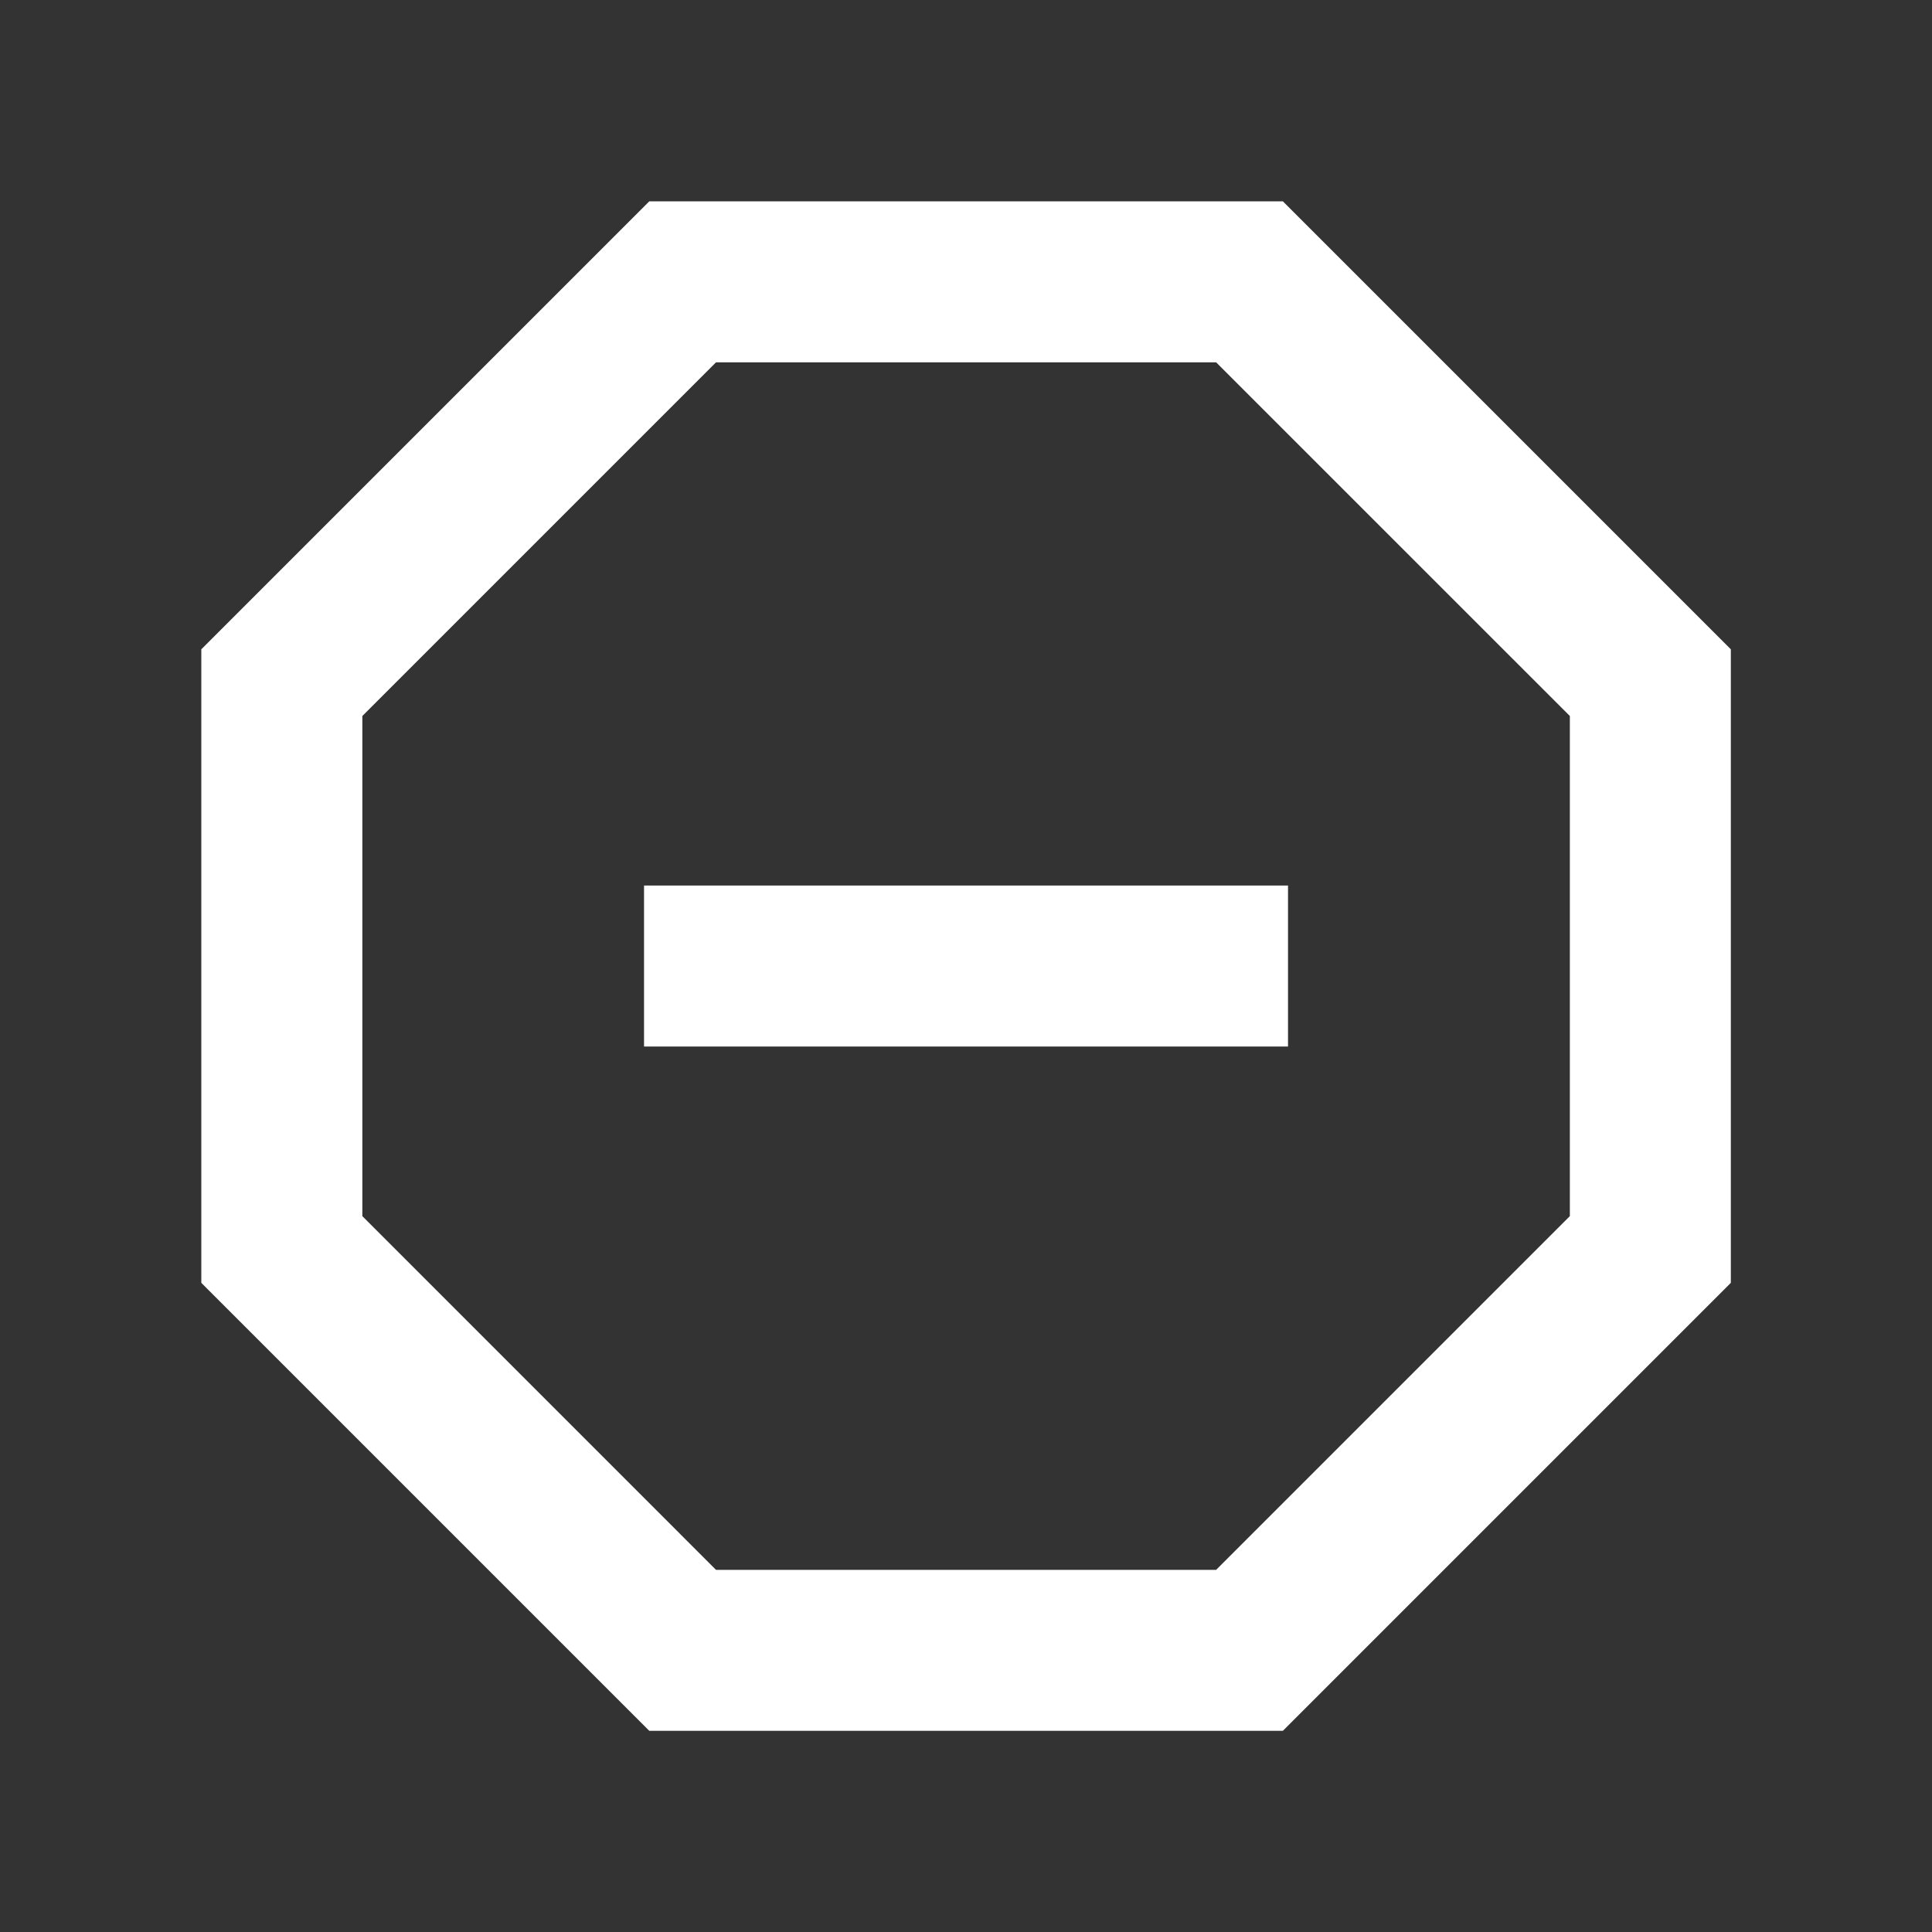
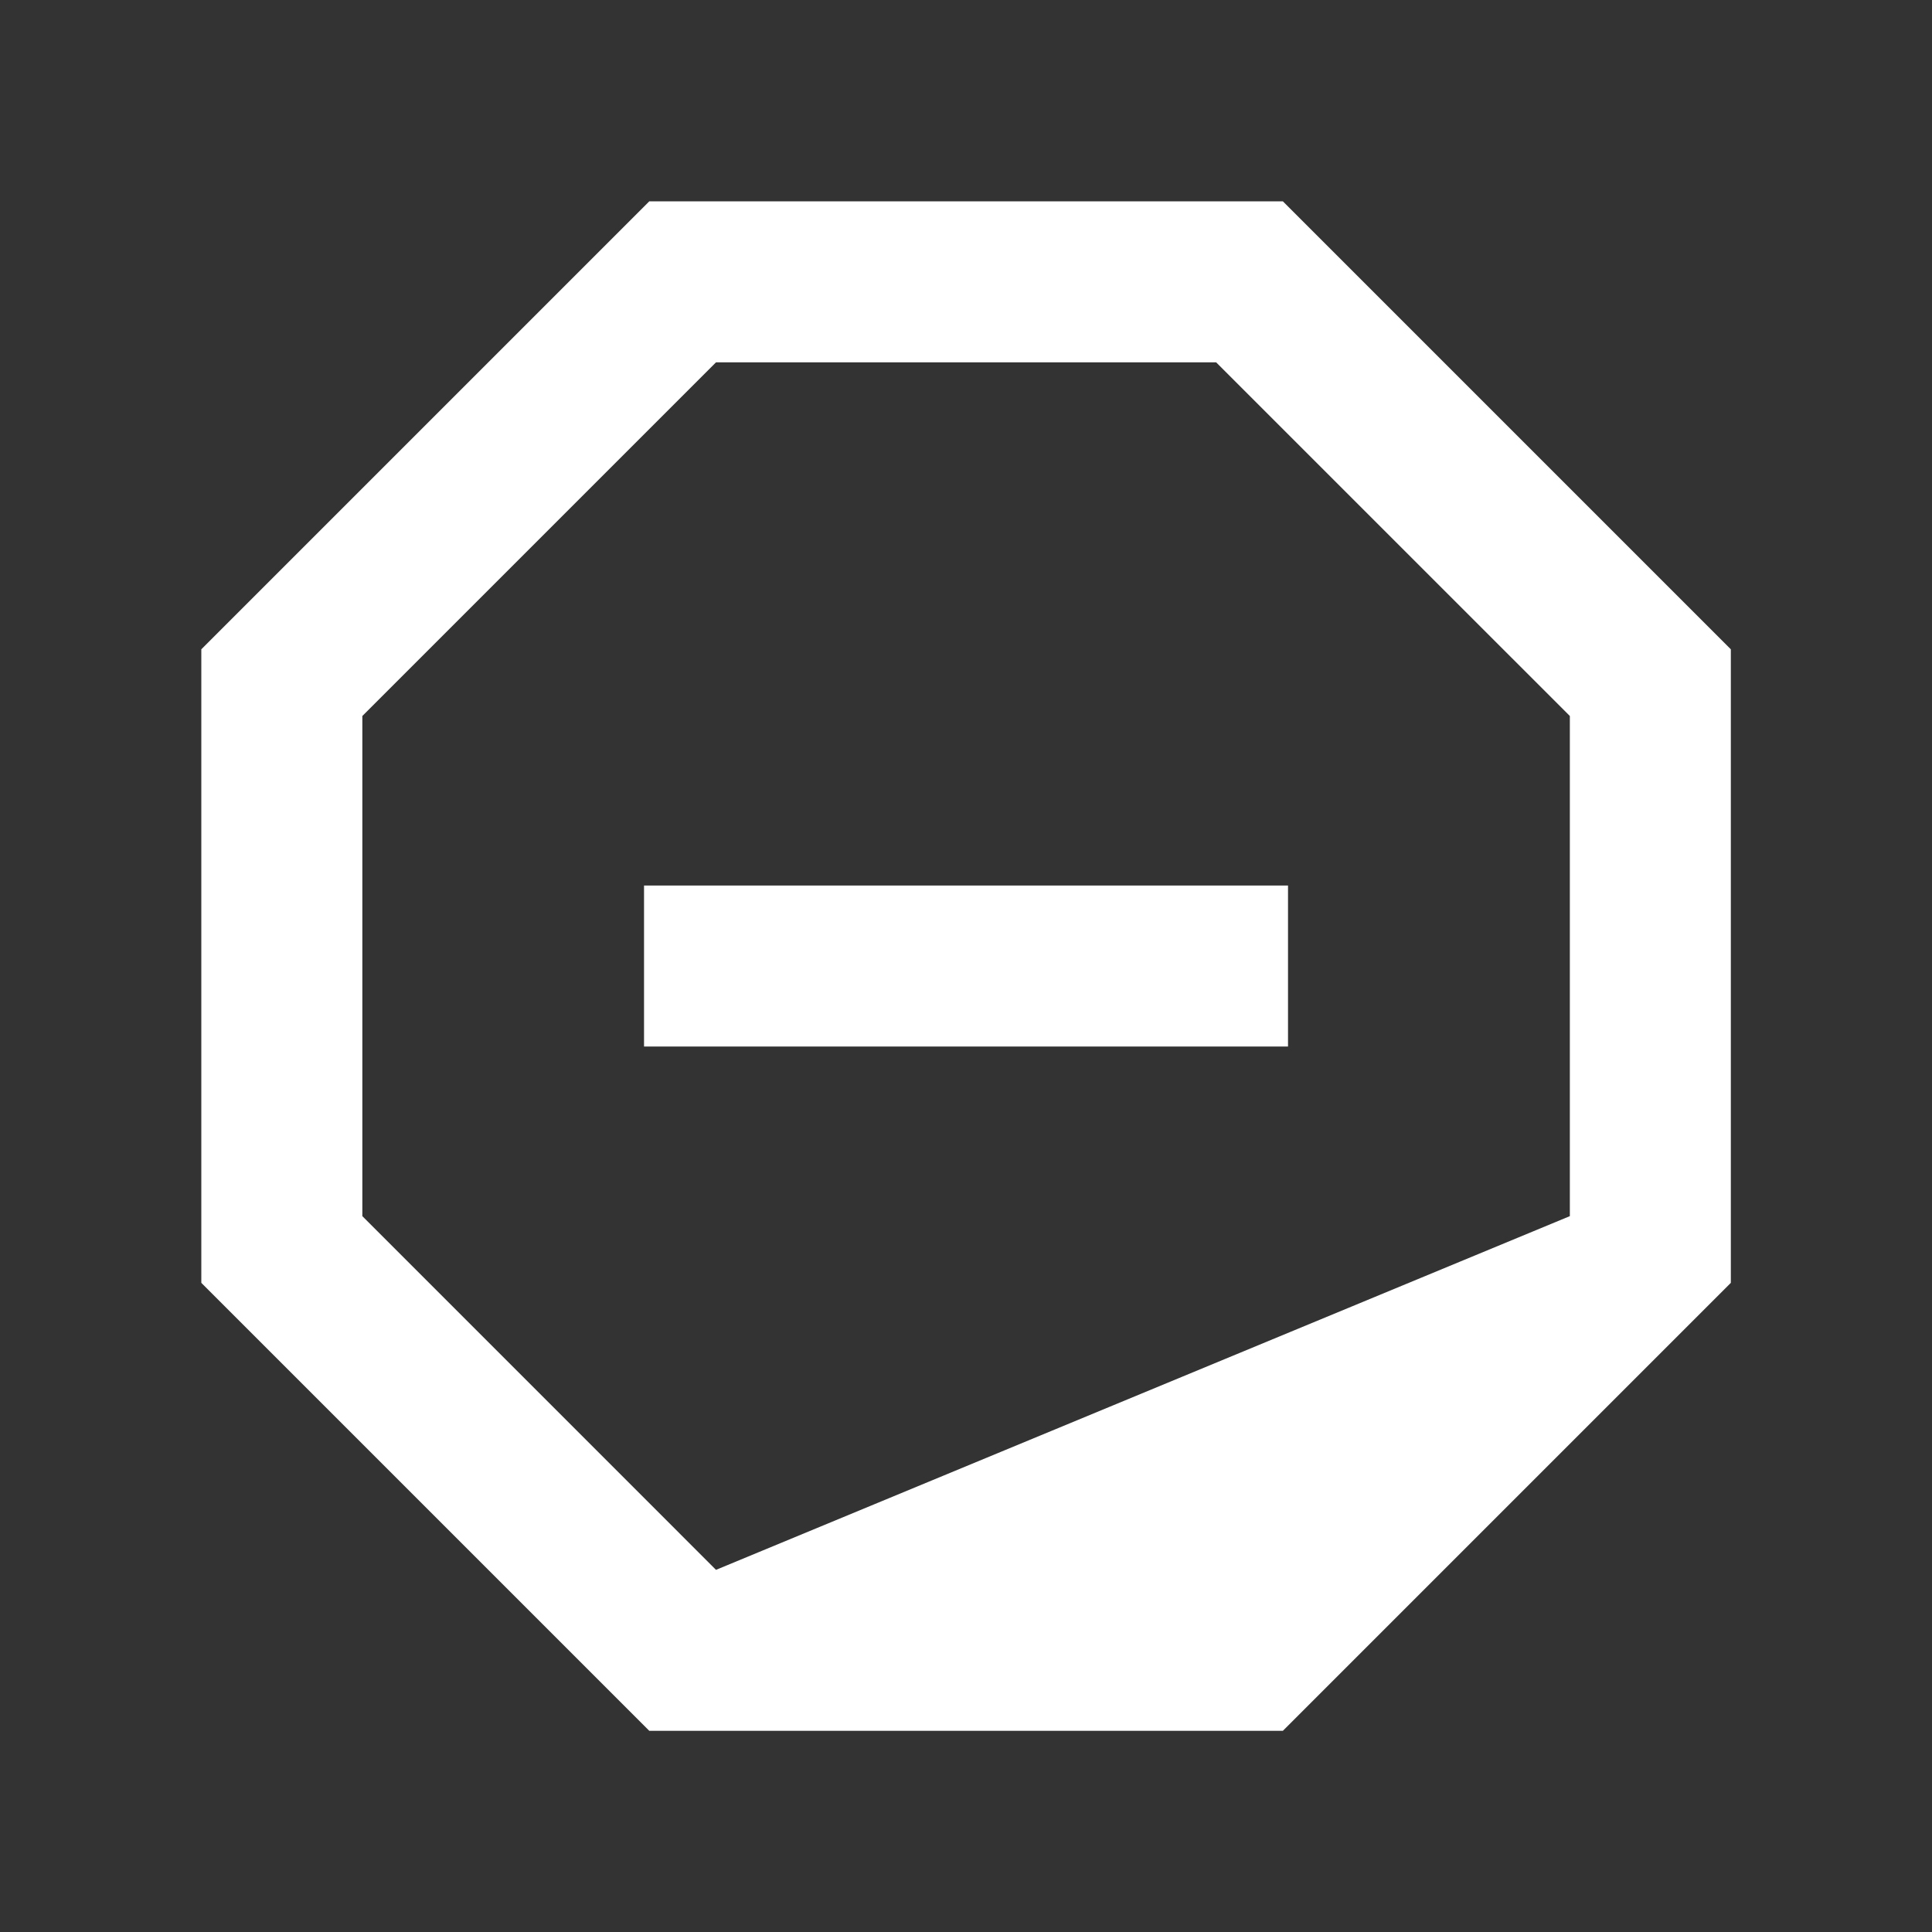
<svg xmlns="http://www.w3.org/2000/svg" width="40" height="40" viewBox="0 0 40 40" fill="none">
  <rect x="0" y="0" width="40" height="40" fill="#333333" stroke="none" />
-   <path d="M26.56 4.168L35.835 13.443V26.56L26.56 35.835H13.443L4.168 26.56V13.443L13.443 4.168H26.56ZM25.179 7.502H14.824L7.502 14.824V25.179L14.824 32.502H25.179L32.502 25.179V14.824L25.179 7.502ZM13.334 18.334H26.667V21.667H13.334V18.334Z" fill="white" />
+   <path d="M26.56 4.168L35.835 13.443V26.56L26.56 35.835H13.443L4.168 26.56V13.443L13.443 4.168H26.56ZM25.179 7.502H14.824L7.502 14.824V25.179L14.824 32.502L32.502 25.179V14.824L25.179 7.502ZM13.334 18.334H26.667V21.667H13.334V18.334Z" fill="white" />
</svg>